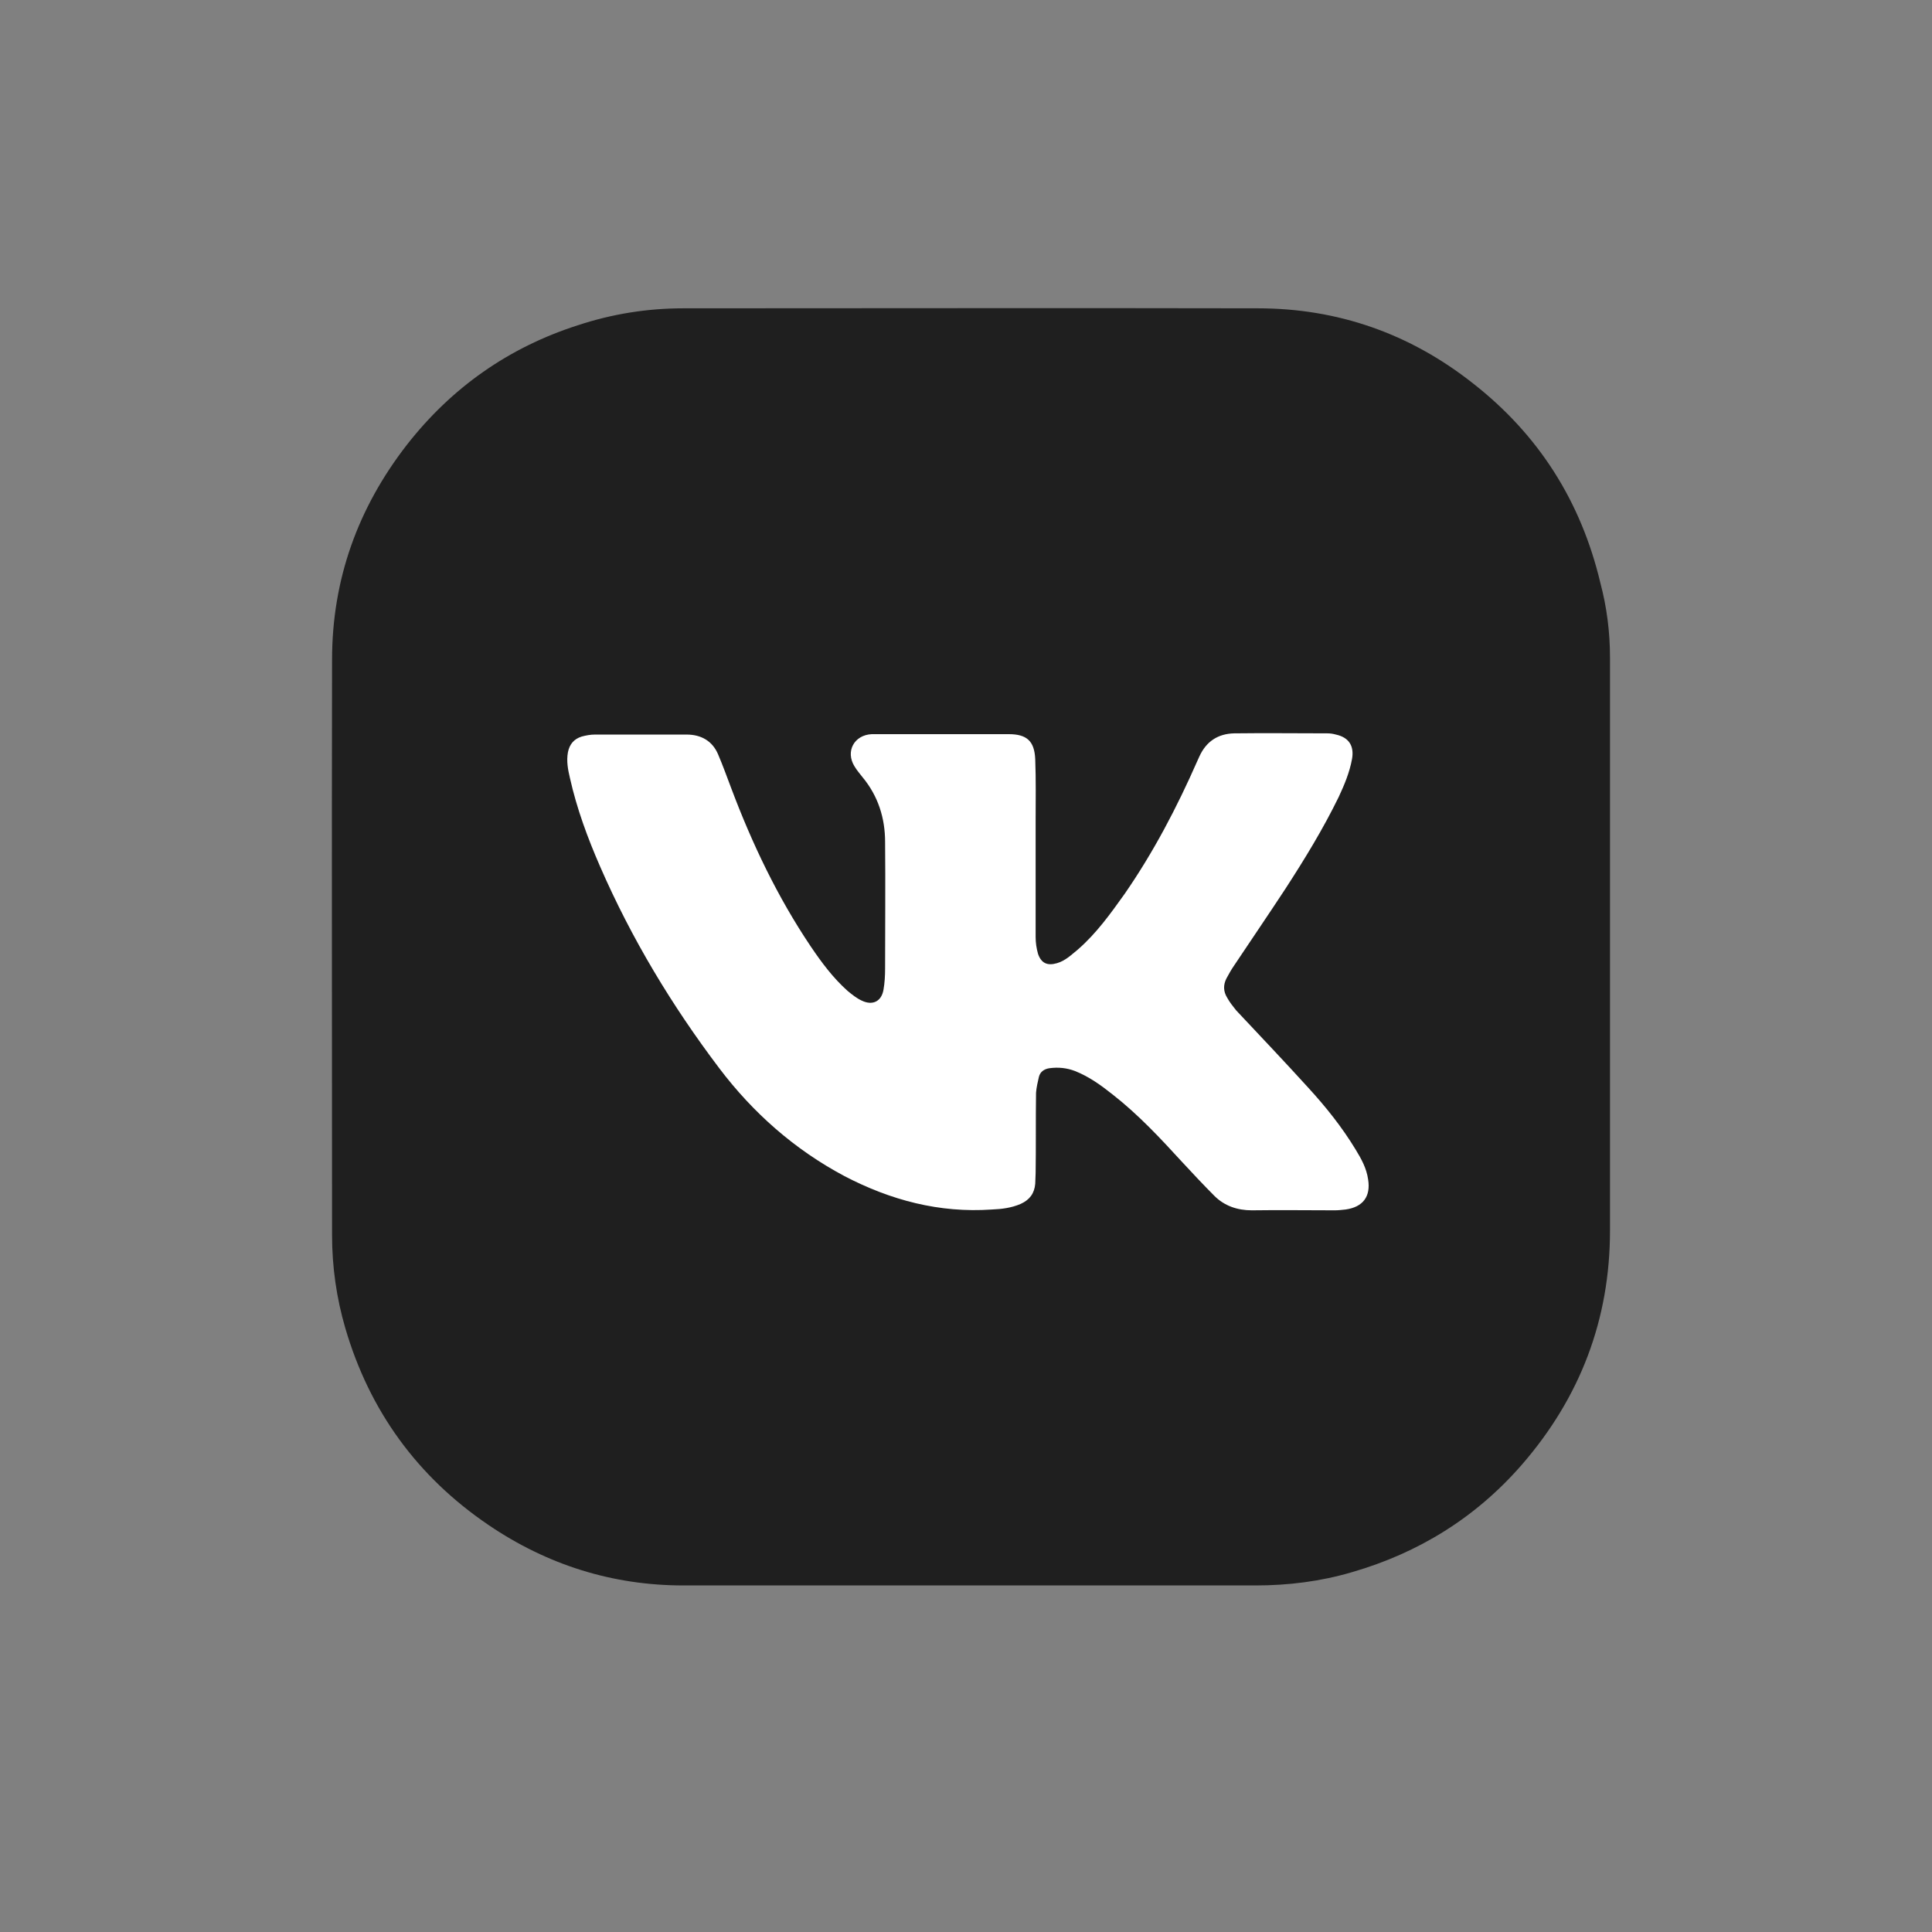
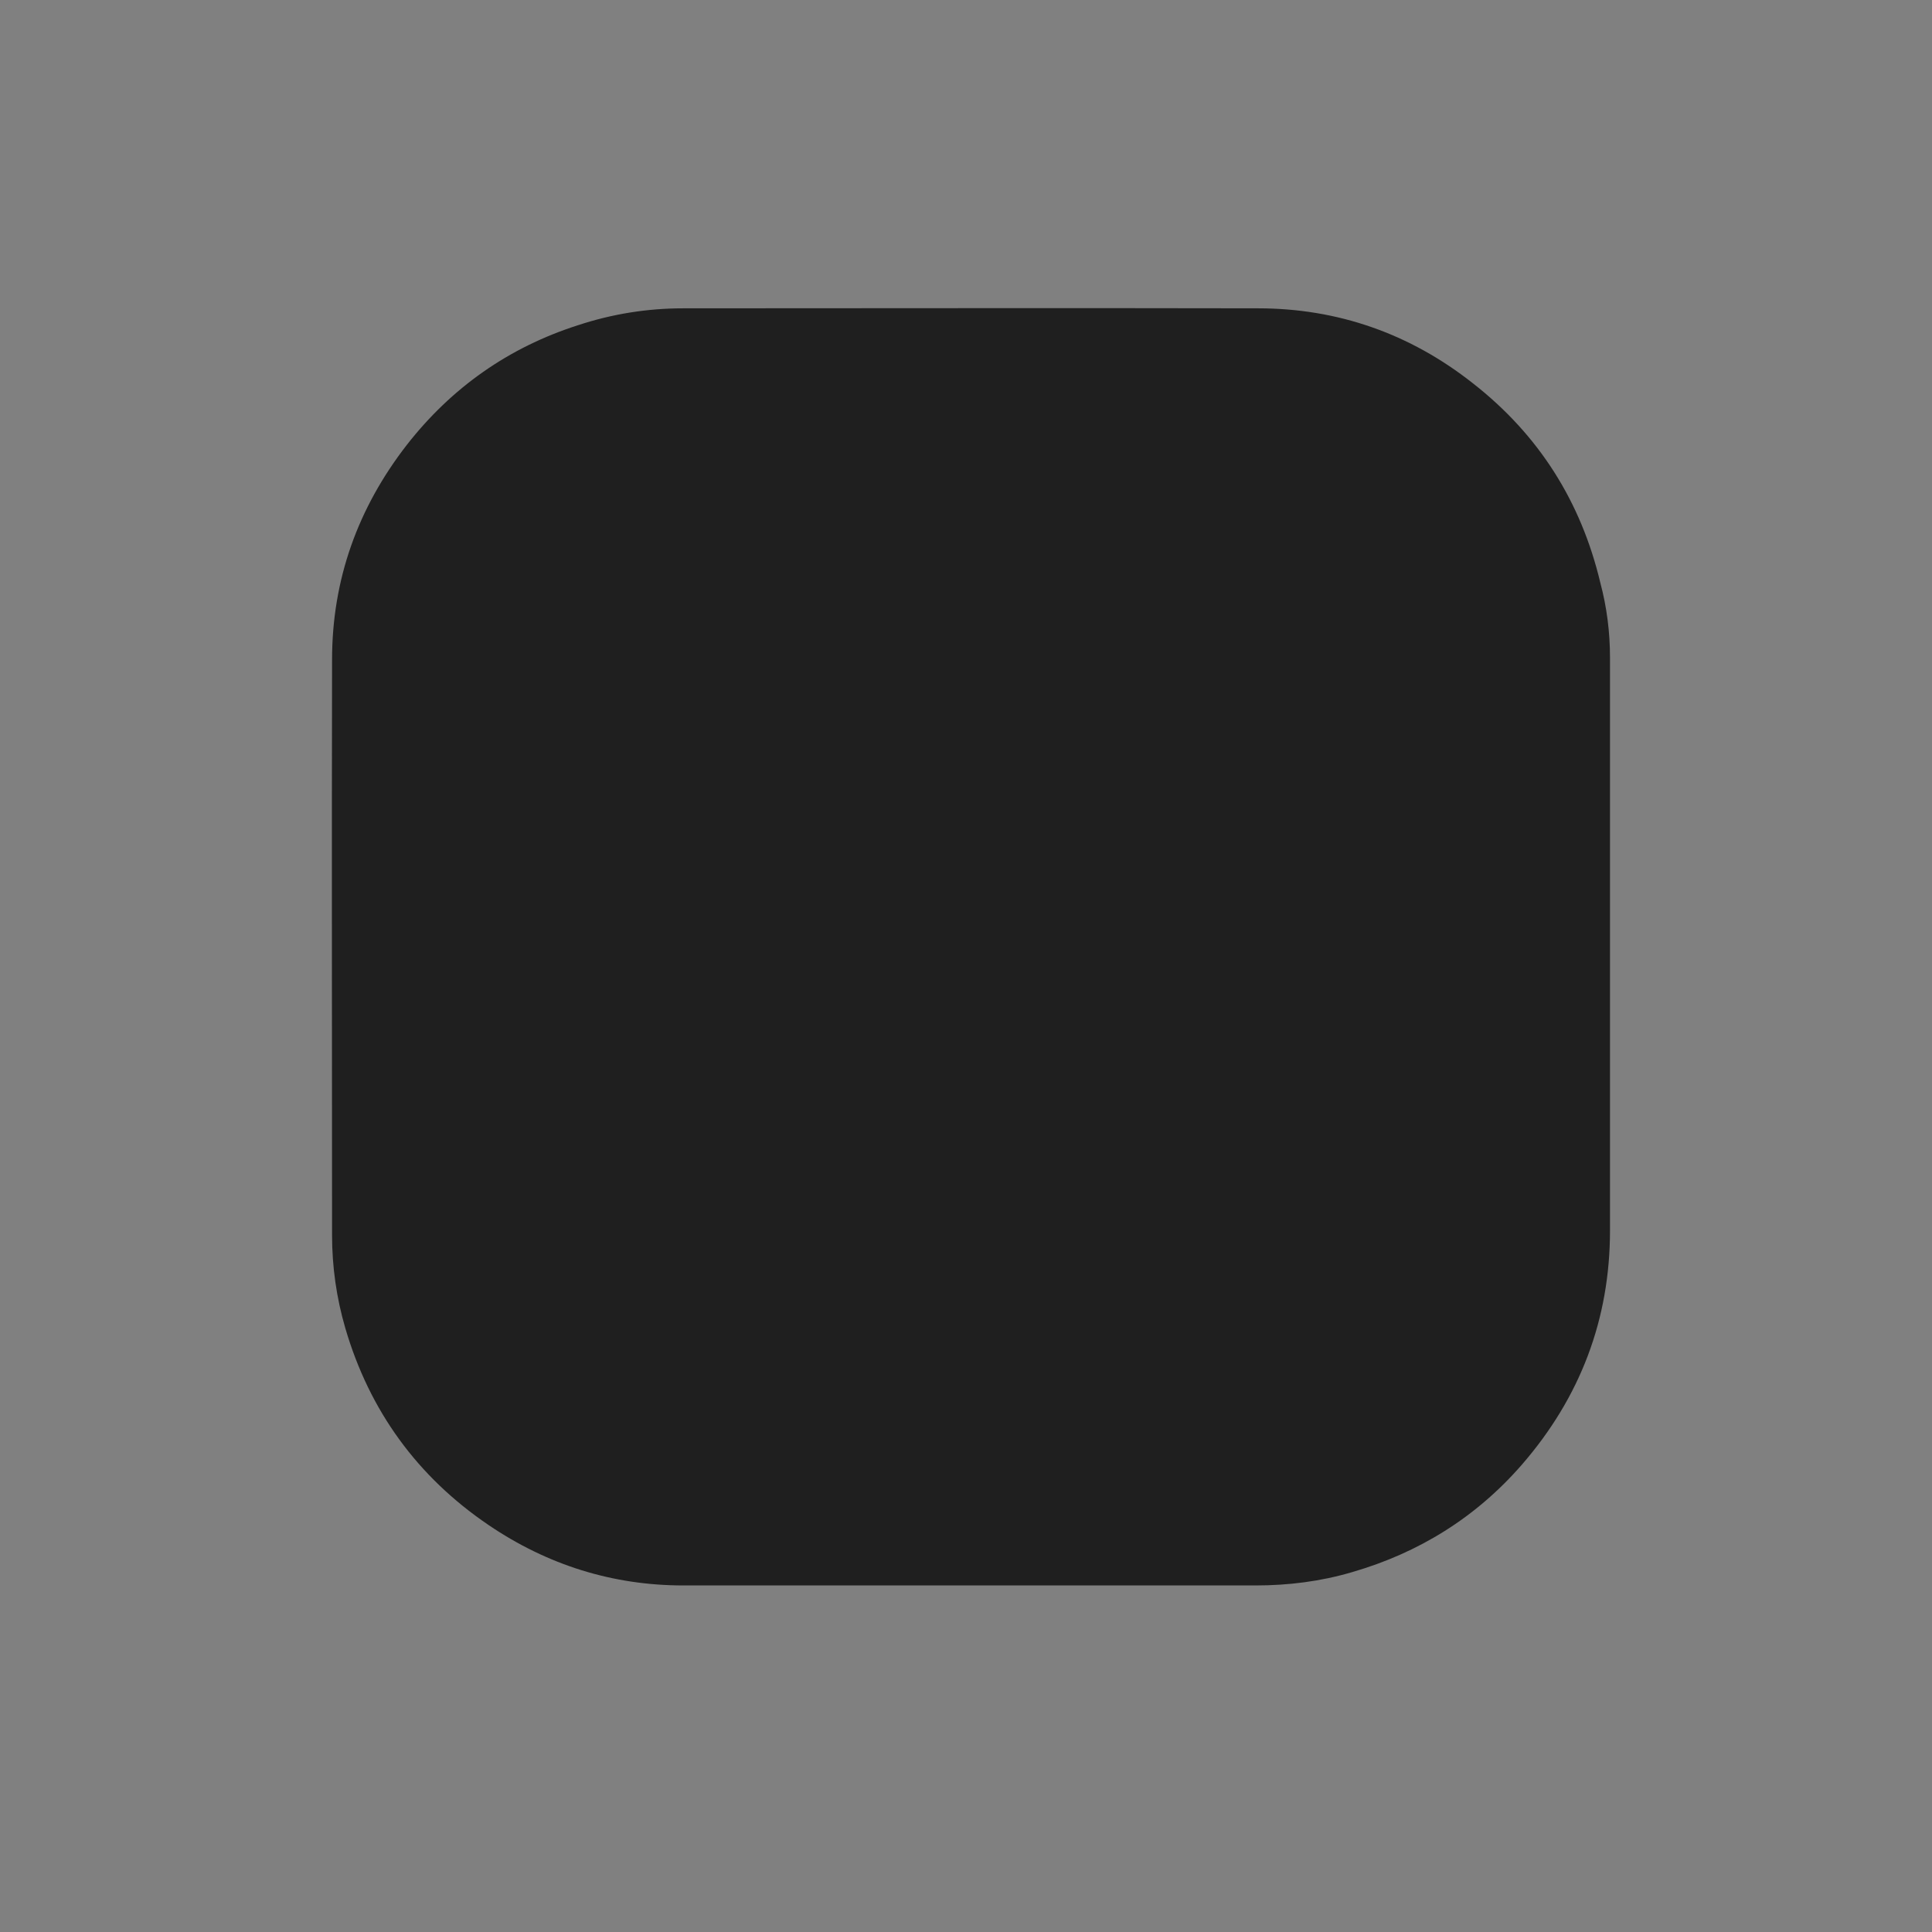
<svg xmlns="http://www.w3.org/2000/svg" version="1.1" id="Layer_1" x="0px" y="0px" viewBox="0 0 48 48" style="enable-background:new 0 0 48 48;" xml:space="preserve">
  <rect x="0" y="0" width="48" height="48" fill="#808080" stroke="none" />
  <style type="text/css">
	.st0{fill:none;stroke:#000000;stroke-width:2;stroke-linecap:round;stroke-linejoin:round;stroke-miterlimit:10;}
	.st1{fill:#FFFFFF;stroke:#000000;stroke-width:2;stroke-linecap:round;stroke-linejoin:round;stroke-miterlimit:10;}
	.st2{fill:#1F1F1F;}
	.st3{fill:#FFFFFF;}
</style>
  <path class="st2" d="M40,23.52c0,2.35,0,4.7,0,7.05c0,2.21-0.74,4.15-2.19,5.82c-1.14,1.31-2.56,2.19-4.22,2.67  c-0.78,0.23-1.58,0.33-2.4,0.33c-4.74,0-9.47,0-14.21,0c-1.76,0-3.38-0.51-4.84-1.5c-1.77-1.2-2.96-2.84-3.56-4.89  c-0.22-0.75-0.33-1.53-0.33-2.31c0-4.77-0.01-9.53,0-14.3c0-1.99,0.64-3.77,1.86-5.34c1.11-1.42,2.53-2.42,4.25-2.97  c0.85-0.28,1.72-0.42,2.62-0.42c4.76,0,9.52-0.01,14.27,0c1.99,0,3.78,0.63,5.34,1.86c1.64,1.28,2.69,2.94,3.17,4.96  C39.92,15.08,40,15.7,40,16.34C40,18.73,40,21.12,40,23.52z" />
-   <path class="st3" d="M25.73,21.13c0,0.72,0,1.43,0,2.15c0,0.14,0.02,0.28,0.06,0.42c0.08,0.23,0.23,0.3,0.47,0.23  c0.21-0.06,0.36-0.21,0.52-0.34c0.46-0.4,0.81-0.89,1.16-1.38c0.72-1.04,1.3-2.15,1.81-3.31c0.02-0.04,0.03-0.07,0.05-0.11  c0.17-0.37,0.46-0.56,0.86-0.57c0.77-0.01,1.55,0,2.32,0c0.07,0,0.14,0.01,0.21,0.03c0.32,0.07,0.46,0.28,0.4,0.61  c-0.06,0.33-0.19,0.64-0.33,0.94c-0.39,0.8-0.85,1.55-1.33,2.29c-0.42,0.64-0.85,1.27-1.27,1.9c-0.07,0.1-0.13,0.21-0.19,0.32  c-0.08,0.16-0.08,0.32,0.02,0.48c0.06,0.11,0.14,0.21,0.22,0.31c0.6,0.64,1.2,1.27,1.79,1.92c0.44,0.48,0.84,0.98,1.18,1.54  c0.14,0.23,0.27,0.46,0.31,0.74c0.07,0.43-0.13,0.69-0.56,0.75c-0.09,0.01-0.18,0.02-0.27,0.02c-0.69,0-1.37-0.01-2.06,0  c-0.36,0-0.68-0.11-0.93-0.36c-0.27-0.27-0.54-0.56-0.8-0.84c-0.54-0.59-1.09-1.18-1.73-1.68c-0.29-0.23-0.58-0.44-0.93-0.58  c-0.21-0.08-0.42-0.1-0.64-0.07c-0.13,0.02-0.23,0.09-0.26,0.22c-0.03,0.13-0.06,0.26-0.07,0.39c-0.01,0.66,0,1.33-0.01,1.99  c0,0.09-0.01,0.18-0.01,0.27c-0.02,0.24-0.14,0.4-0.36,0.5c-0.23,0.1-0.47,0.13-0.72,0.14c-1.3,0.09-2.51-0.23-3.66-0.83  c-1.24-0.66-2.27-1.57-3.11-2.68c-1.18-1.56-2.18-3.22-2.96-5.01c-0.31-0.71-0.58-1.44-0.75-2.2c-0.05-0.21-0.09-0.42-0.05-0.64  c0.04-0.2,0.15-0.33,0.34-0.39c0.11-0.03,0.22-0.05,0.33-0.05c0.76,0,1.52,0,2.28,0c0.36,0,0.64,0.16,0.78,0.49  c0.12,0.28,0.22,0.56,0.33,0.85c0.52,1.38,1.15,2.7,1.97,3.92c0.27,0.4,0.56,0.79,0.92,1.11c0.11,0.09,0.22,0.18,0.35,0.24  c0.27,0.13,0.49,0.02,0.54-0.27c0.03-0.17,0.04-0.35,0.04-0.53c0-1.05,0.01-2.09,0-3.14c0-0.59-0.17-1.14-0.56-1.61  c-0.07-0.09-0.14-0.17-0.2-0.27c-0.23-0.37-0.01-0.78,0.43-0.8c0.04,0,0.07,0,0.11,0c1.1,0,2.19,0,3.29,0  c0.45,0,0.64,0.17,0.66,0.62c0.02,0.52,0.01,1.03,0.01,1.55C25.73,20.63,25.73,20.88,25.73,21.13z" />
</svg>